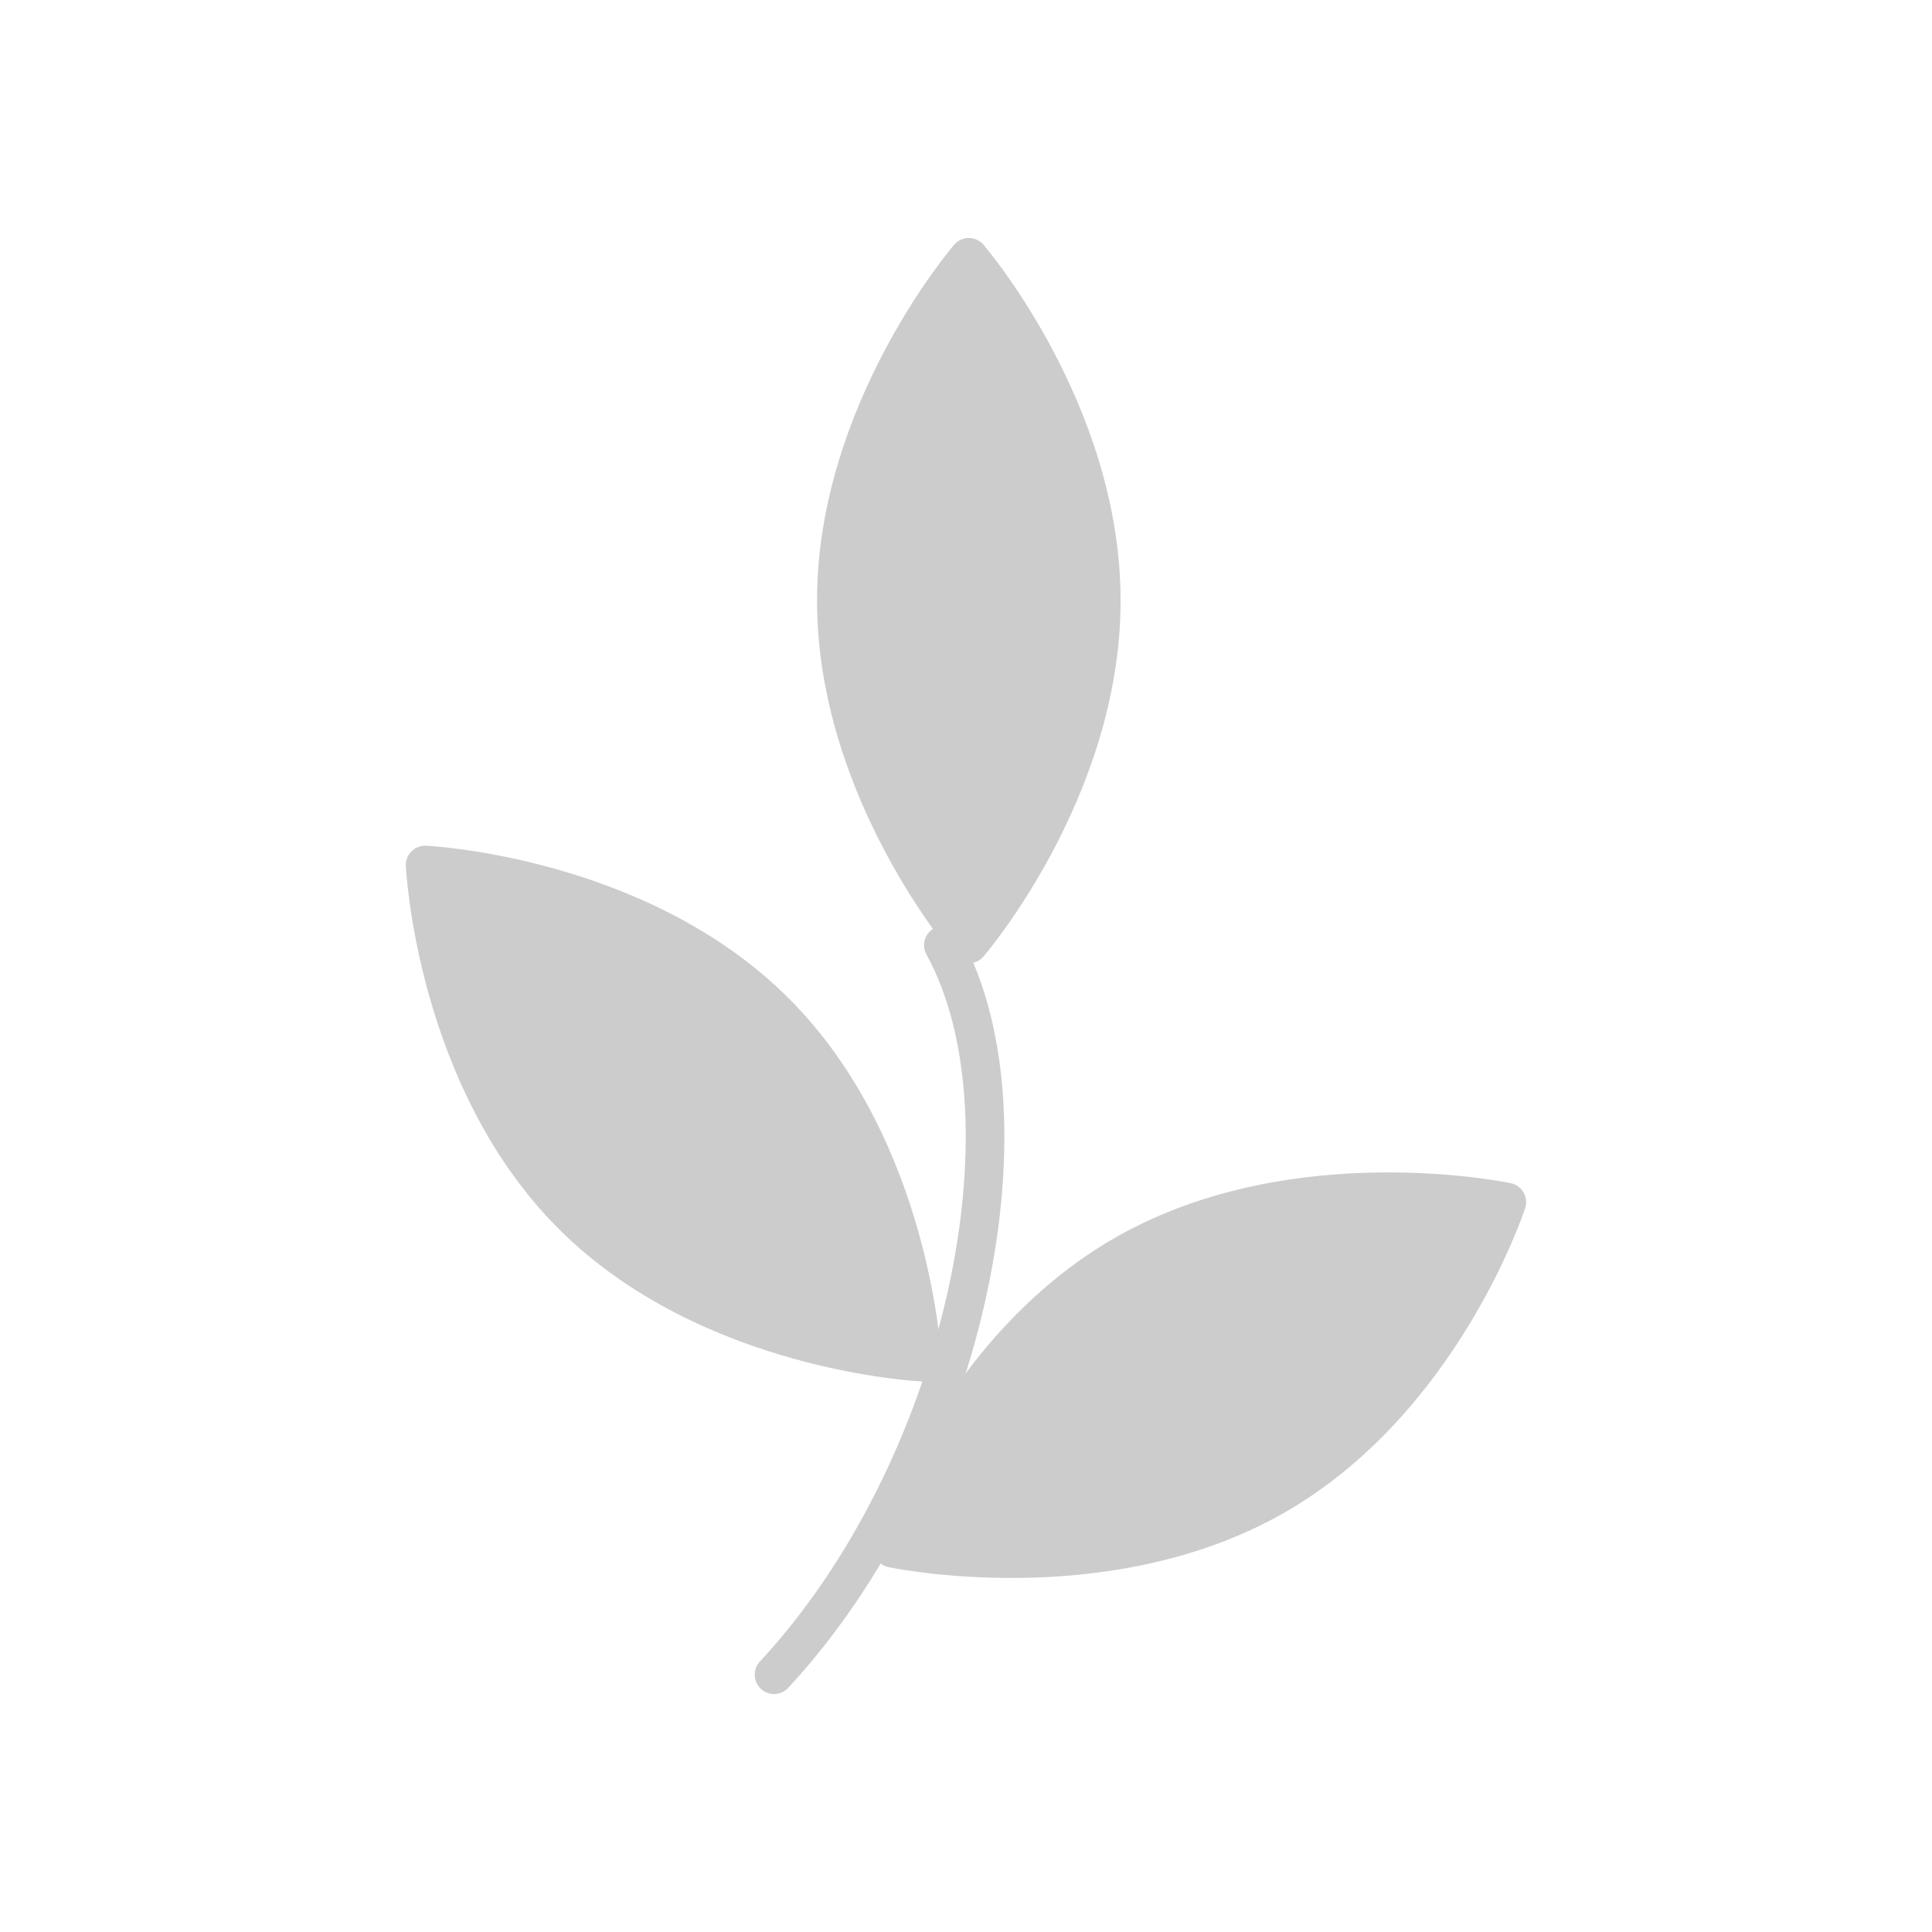
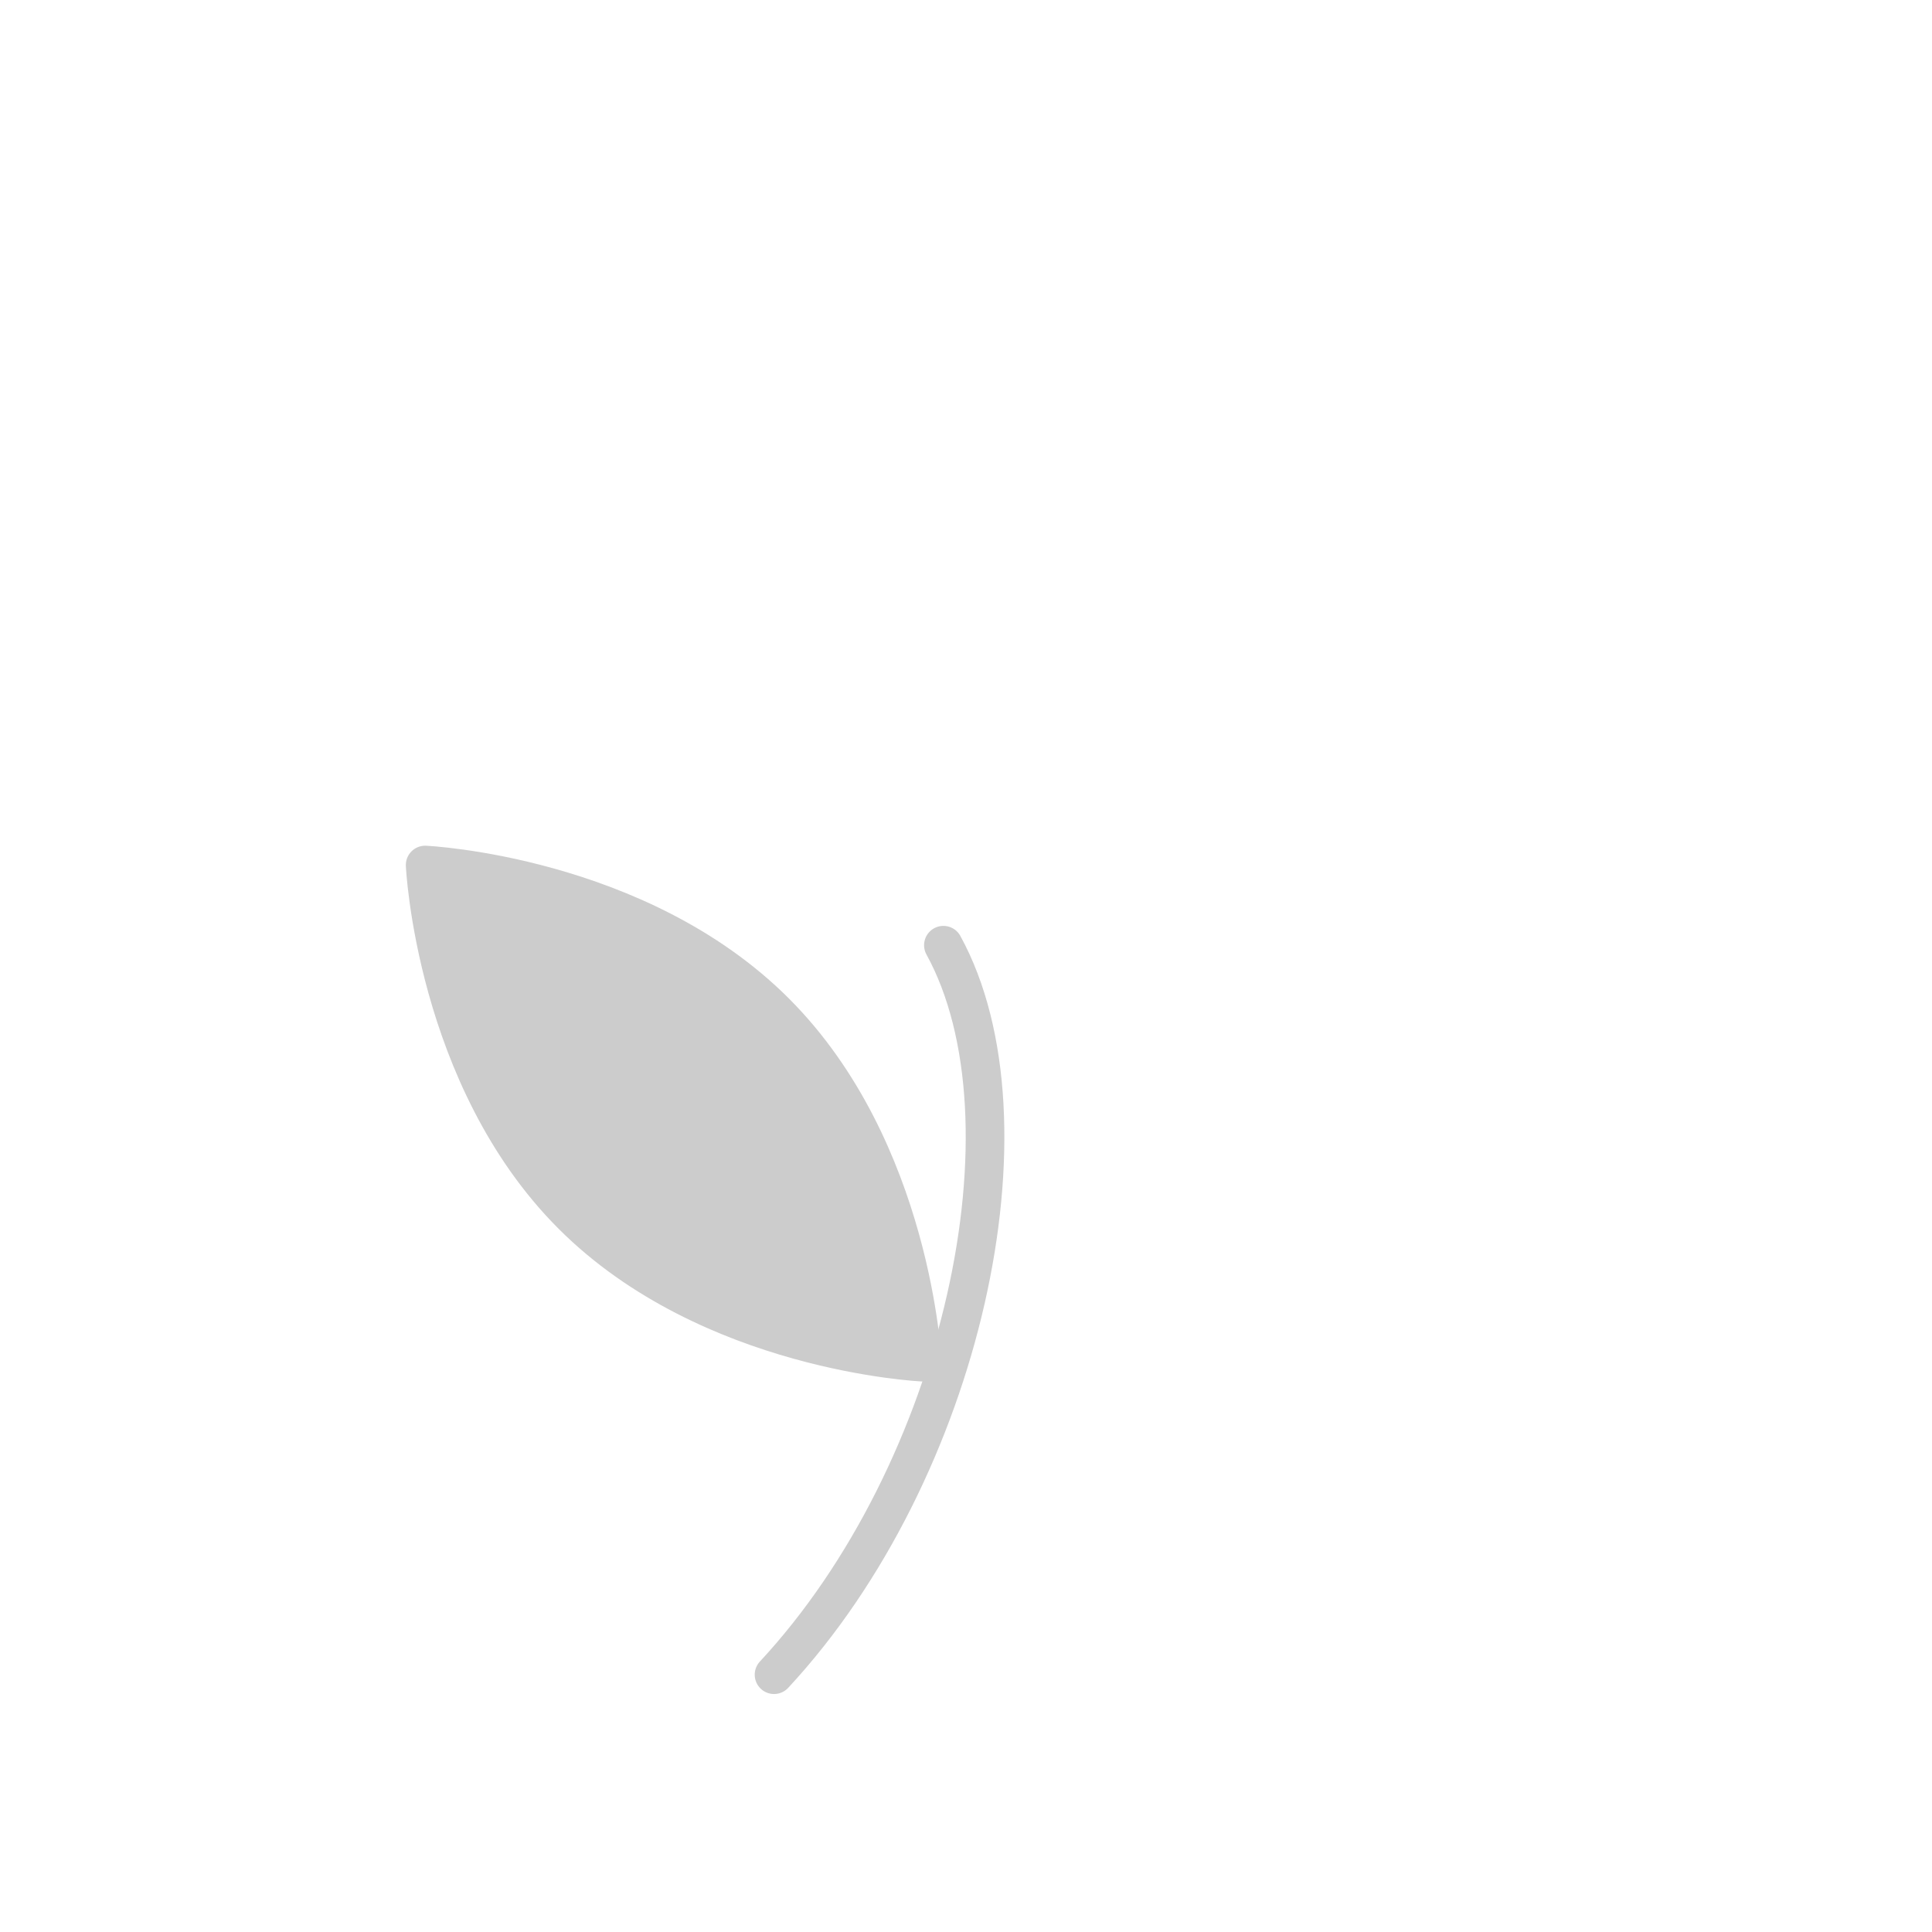
<svg xmlns="http://www.w3.org/2000/svg" version="1.1" id="icon" x="0px" y="0px" width="50px" height="50px" viewBox="0 0 50 50" enable-background="new 0 0 50 50" xml:space="preserve">
  <g id="fertiliser">
    <path fill="none" stroke="#CCCCCC" stroke-linecap="round" stroke-linejoin="round" d="M20.032,43.341   c4.894-5.271,6.876-14.333,4.383-18.879" />
    <path fill="#CCCCCC" d="M23.869,35.252c0,0-5.507-0.253-9.059-3.805c-3.553-3.554-3.807-9.06-3.807-9.06s5.506,0.254,9.059,3.806   C23.615,29.747,23.869,35.252,23.869,35.252" />
    <path fill="none" stroke="#CCCCCC" stroke-linecap="round" stroke-linejoin="round" d="M23.869,35.252c0,0-5.507-0.253-9.059-3.805   c-3.553-3.554-3.807-9.06-3.807-9.06s5.506,0.254,9.059,3.806C23.615,29.747,23.869,35.252,23.869,35.252z" />
-     <path fill="#CCCCCC" d="M23.101,40.069c0,0,1.68-5.164,6.068-7.639c4.39-2.472,9.827-1.32,9.827-1.32s-1.681,5.165-6.069,7.64   C28.536,41.222,23.101,40.069,23.101,40.069" />
-     <path fill="none" stroke="#CCCCCC" stroke-linecap="round" stroke-linejoin="round" d="M23.101,40.069c0,0,1.68-5.164,6.068-7.639   c4.39-2.472,9.827-1.32,9.827-1.32s-1.681,5.165-6.069,7.64C28.536,41.222,23.101,40.069,23.101,40.069z" />
-     <path fill="#CCCCCC" d="M25.073,24.429c0,0-3.428-3.978-3.428-8.883c0-4.907,3.428-8.887,3.428-8.887s3.428,3.979,3.428,8.887   C28.501,20.451,25.073,24.429,25.073,24.429" />
-     <path fill="none" stroke="#CCCCCC" stroke-linecap="round" stroke-linejoin="round" d="M25.073,24.429c0,0-3.428-3.978-3.428-8.883   c0-4.907,3.428-8.887,3.428-8.887s3.428,3.979,3.428,8.887C28.501,20.451,25.073,24.429,25.073,24.429z" />
  </g>
</svg>